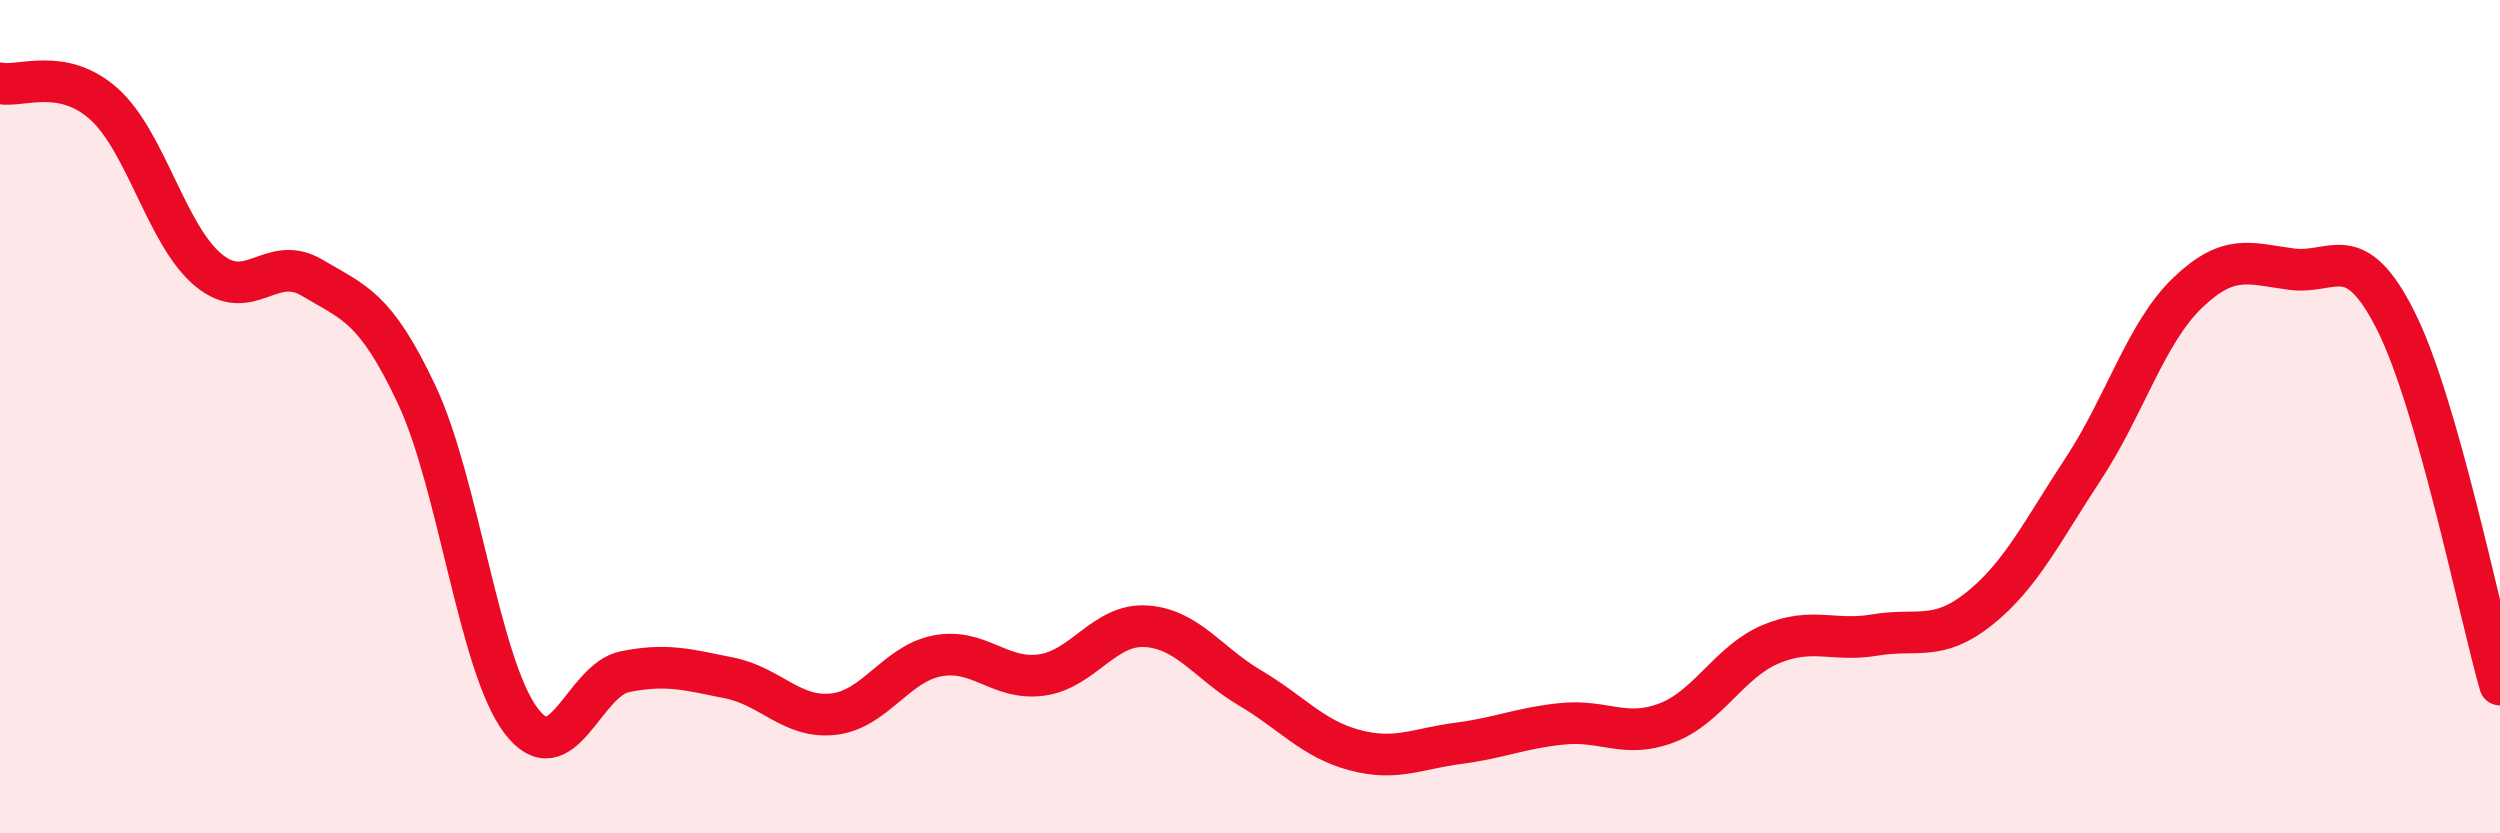
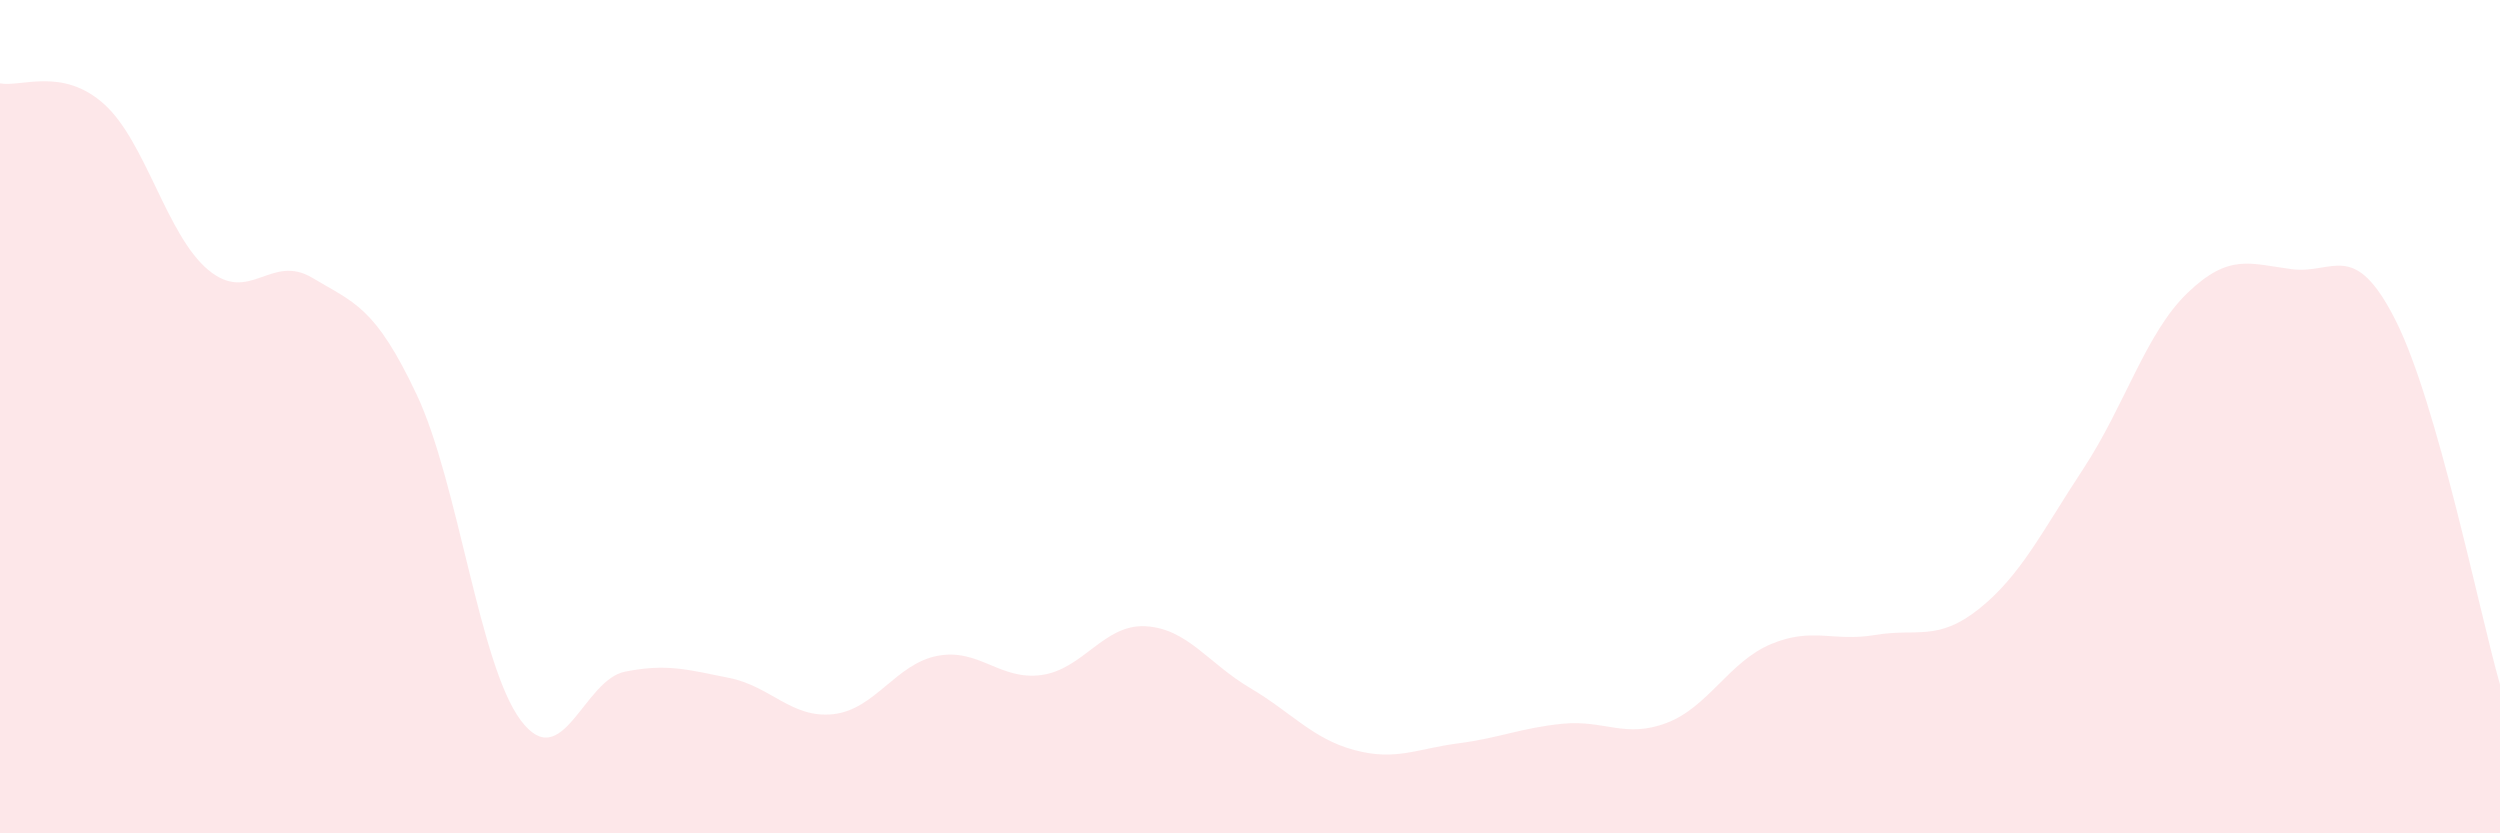
<svg xmlns="http://www.w3.org/2000/svg" width="60" height="20" viewBox="0 0 60 20">
  <path d="M 0,2 C 0.5,2.1 1.5,1.6 2.5,2.5 C 3.5,3.4 4,5.65 5,6.48 C 6,7.31 6.5,6.07 7.5,6.67 C 8.5,7.27 9,7.35 10,9.47 C 11,11.59 11.5,15.96 12.5,17.29 C 13.5,18.62 14,16.32 15,16.12 C 16,15.92 16.5,16.07 17.5,16.27 C 18.5,16.47 19,17.25 20,17.14 C 21,17.03 21.5,15.93 22.5,15.74 C 23.5,15.55 24,16.34 25,16.2 C 26,16.06 26.5,14.97 27.5,15.03 C 28.5,15.09 29,15.92 30,16.51 C 31,17.1 31.5,17.73 32.5,18 C 33.5,18.27 34,17.97 35,17.84 C 36,17.71 36.5,17.47 37.5,17.37 C 38.5,17.27 39,17.73 40,17.35 C 41,16.97 41.5,15.88 42.5,15.46 C 43.5,15.04 44,15.41 45,15.24 C 46,15.07 46.5,15.41 47.5,14.61 C 48.5,13.81 49,12.77 50,11.25 C 51,9.73 51.5,7.99 52.5,7.03 C 53.5,6.07 54,6.33 55,6.46 C 56,6.59 56.5,5.71 57.5,7.7 C 58.5,9.69 59.5,14.68 60,16.43L60 20L0 20Z" fill="#EB0A25" opacity="0.1" stroke-linecap="round" stroke-linejoin="round" />
-   <path d="M 0,2 C 0.5,2.1 1.5,1.6 2.5,2.5 C 3.5,3.4 4,5.65 5,6.48 C 6,7.31 6.5,6.07 7.5,6.67 C 8.5,7.27 9,7.35 10,9.47 C 11,11.59 11.5,15.96 12.5,17.29 C 13.5,18.62 14,16.32 15,16.12 C 16,15.92 16.5,16.07 17.5,16.27 C 18.5,16.47 19,17.25 20,17.14 C 21,17.03 21.5,15.93 22.5,15.74 C 23.5,15.55 24,16.34 25,16.2 C 26,16.06 26.5,14.97 27.5,15.03 C 28.5,15.09 29,15.92 30,16.51 C 31,17.1 31.5,17.73 32.5,18 C 33.5,18.27 34,17.97 35,17.84 C 36,17.71 36.5,17.47 37.5,17.37 C 38.5,17.27 39,17.73 40,17.35 C 41,16.97 41.5,15.88 42.5,15.46 C 43.5,15.04 44,15.41 45,15.24 C 46,15.07 46.5,15.41 47.5,14.61 C 48.5,13.81 49,12.77 50,11.25 C 51,9.73 51.5,7.99 52.5,7.03 C 53.5,6.07 54,6.33 55,6.46 C 56,6.59 56.5,5.71 57.5,7.7 C 58.5,9.69 59.5,14.68 60,16.43" stroke="#EB0A25" stroke-width="1" fill="none" stroke-linecap="round" stroke-linejoin="round" />
</svg>